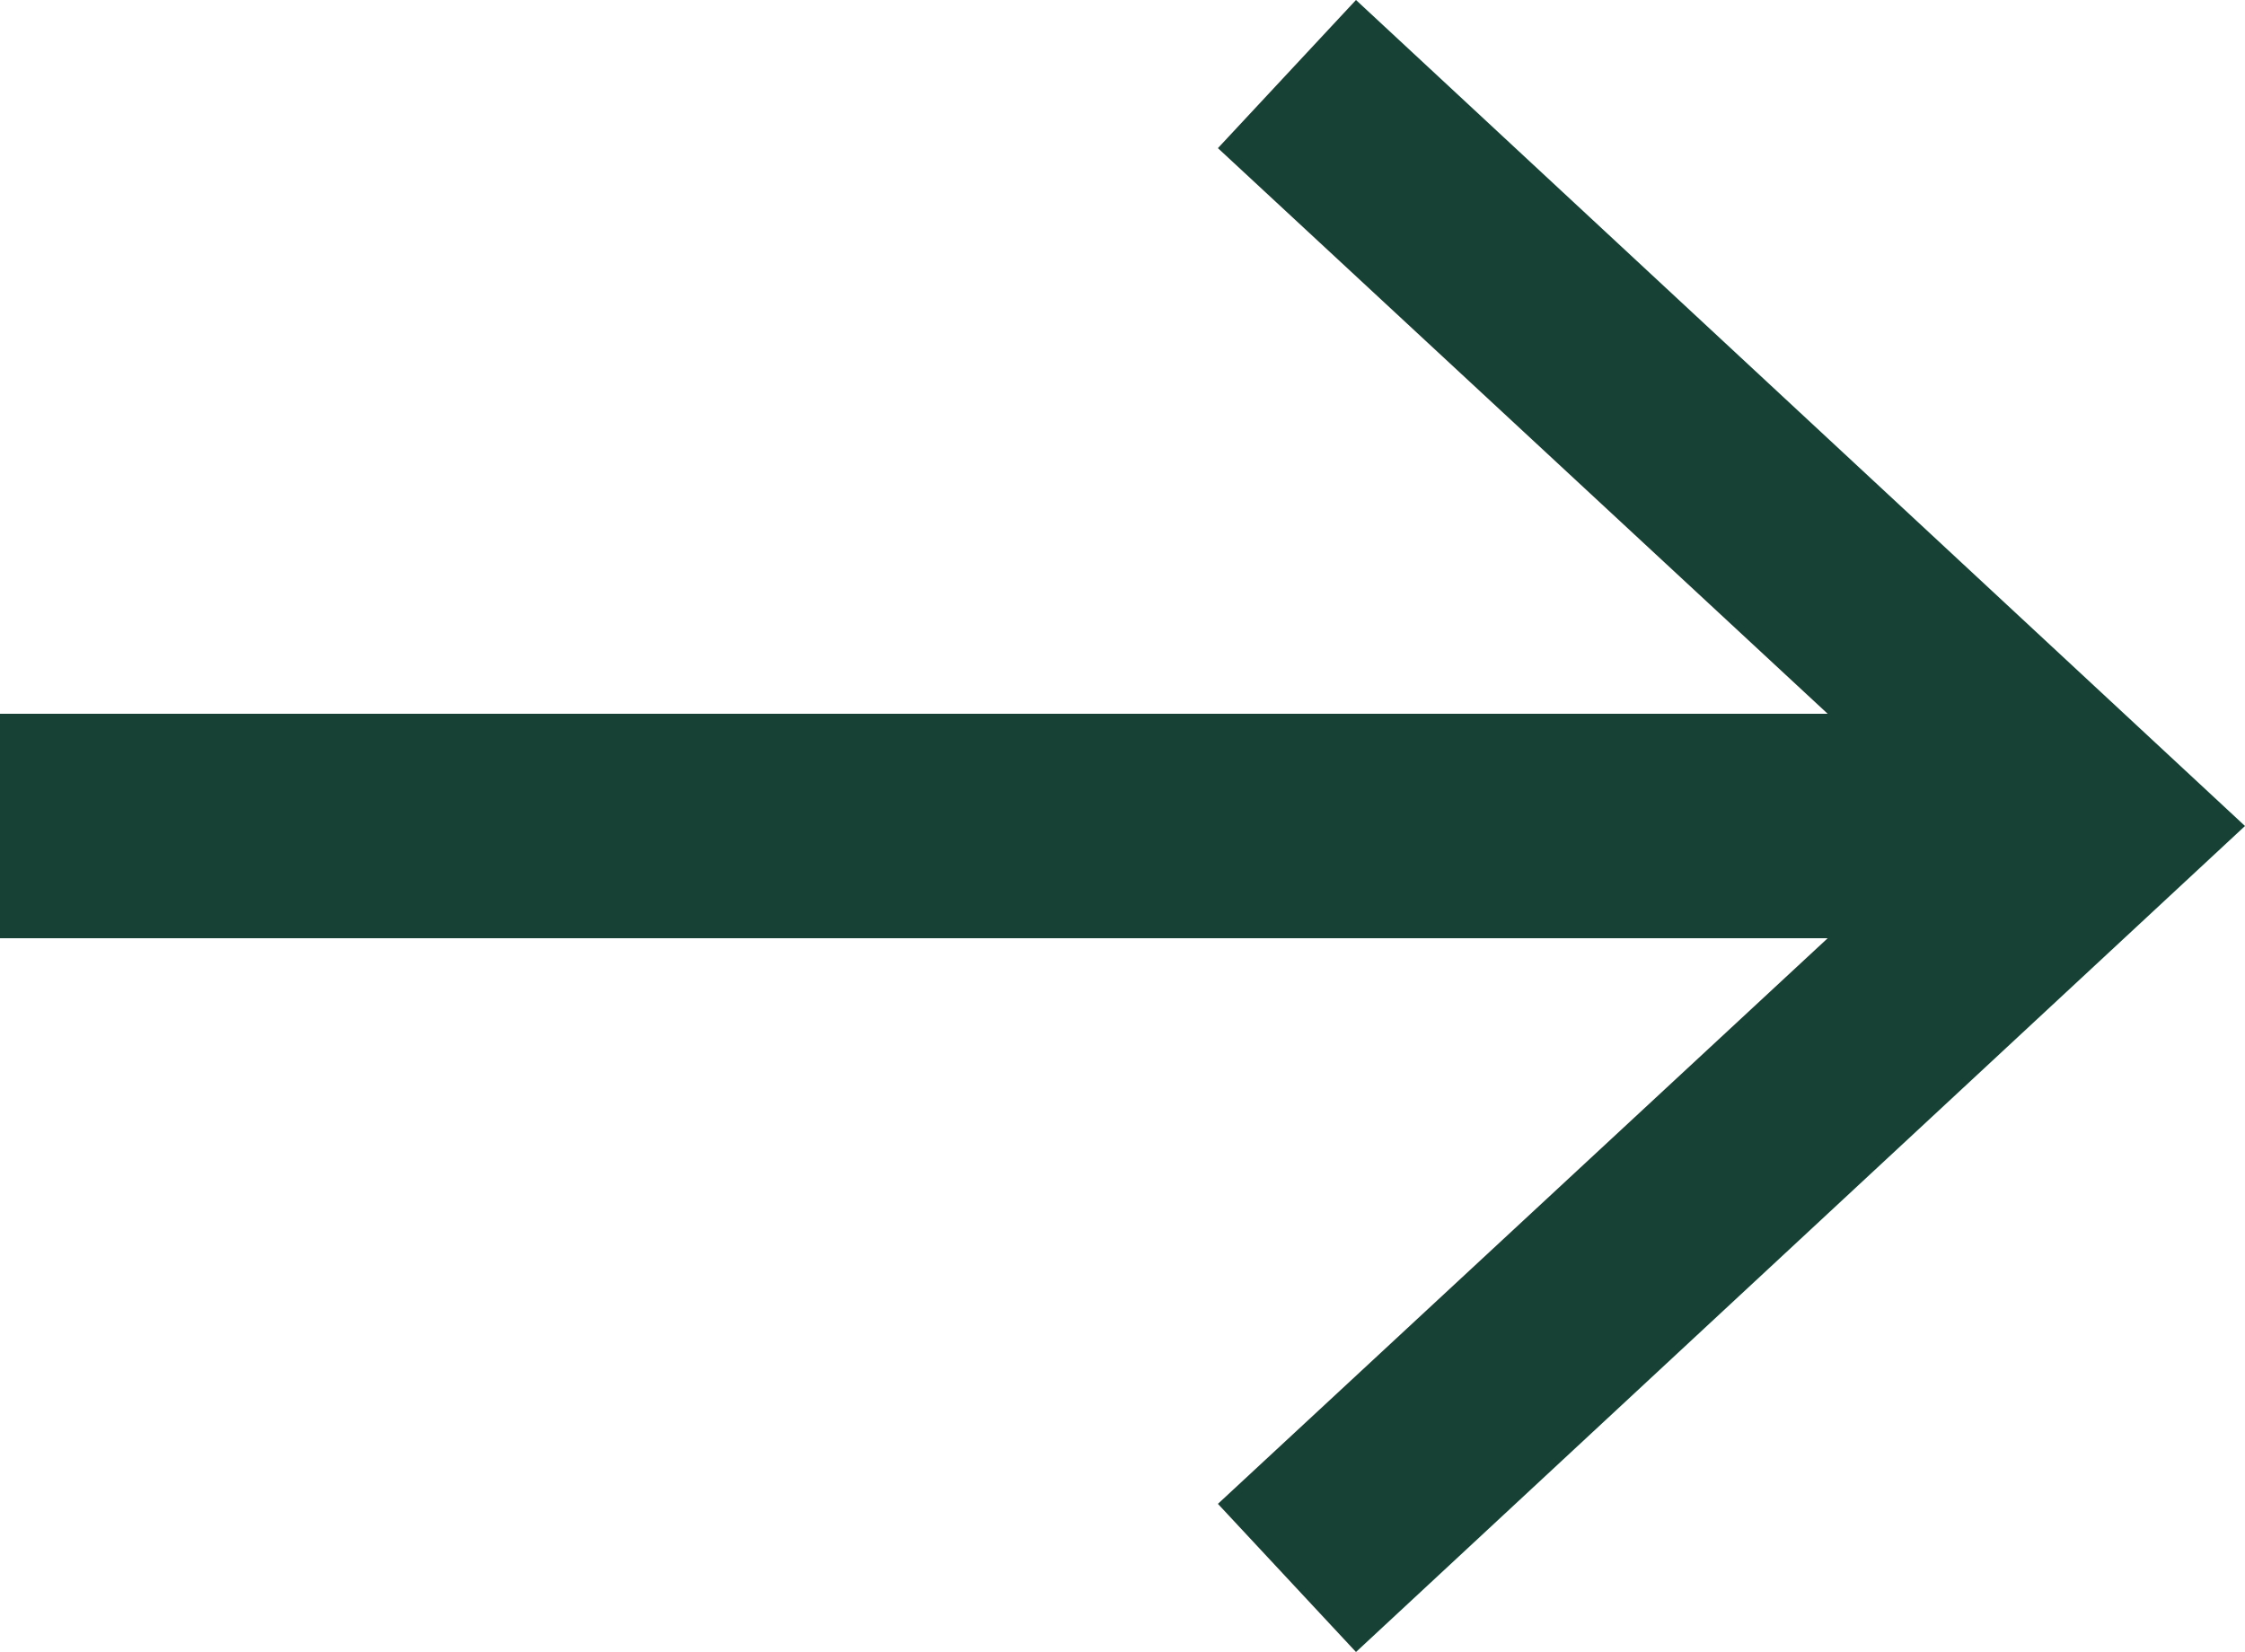
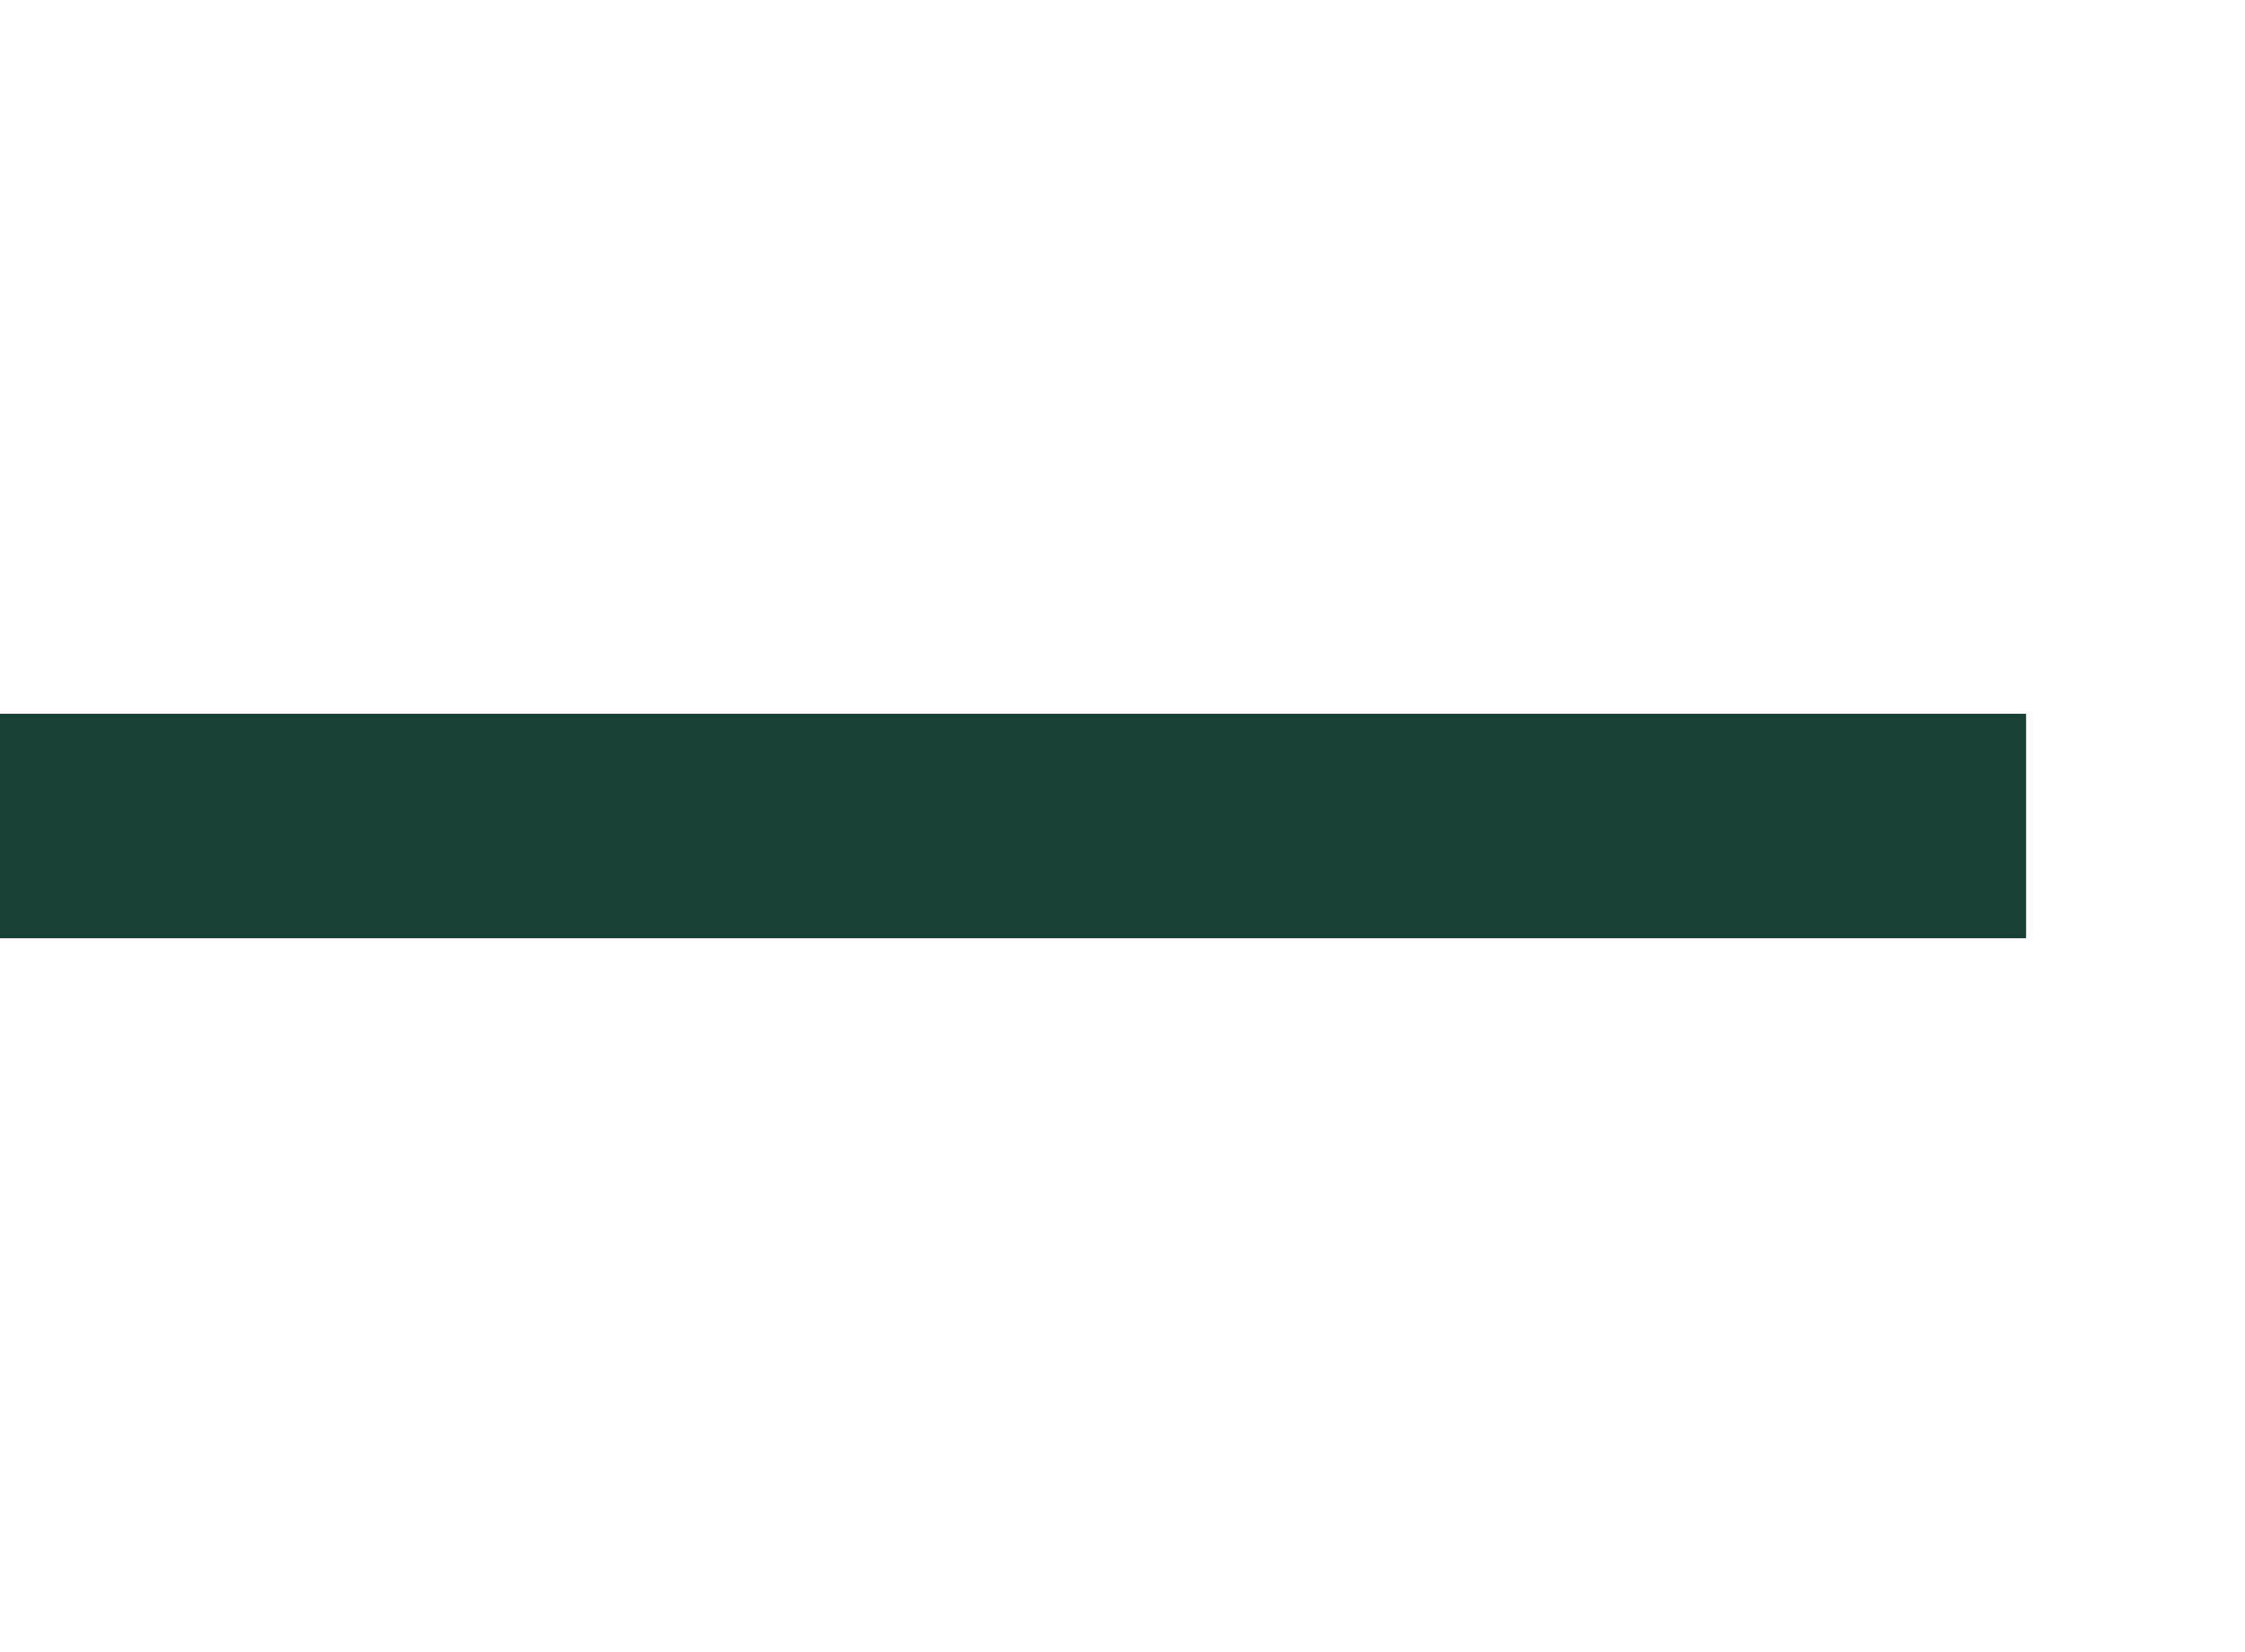
<svg xmlns="http://www.w3.org/2000/svg" id="Layer_2" viewBox="0 0 20 14.72">
  <defs>
    <style>
      .cls-1 {
        fill: #174134;
      }
    </style>
  </defs>
  <g id="parts">
    <g>
      <rect class="cls-1" y="6.36" width="18.05" height="2" />
-       <polygon class="cls-1" points="12.08 14.72 10.85 13.4 17.36 7.36 10.85 1.32 12.08 0 20 7.36 12.08 14.72" />
    </g>
  </g>
</svg>